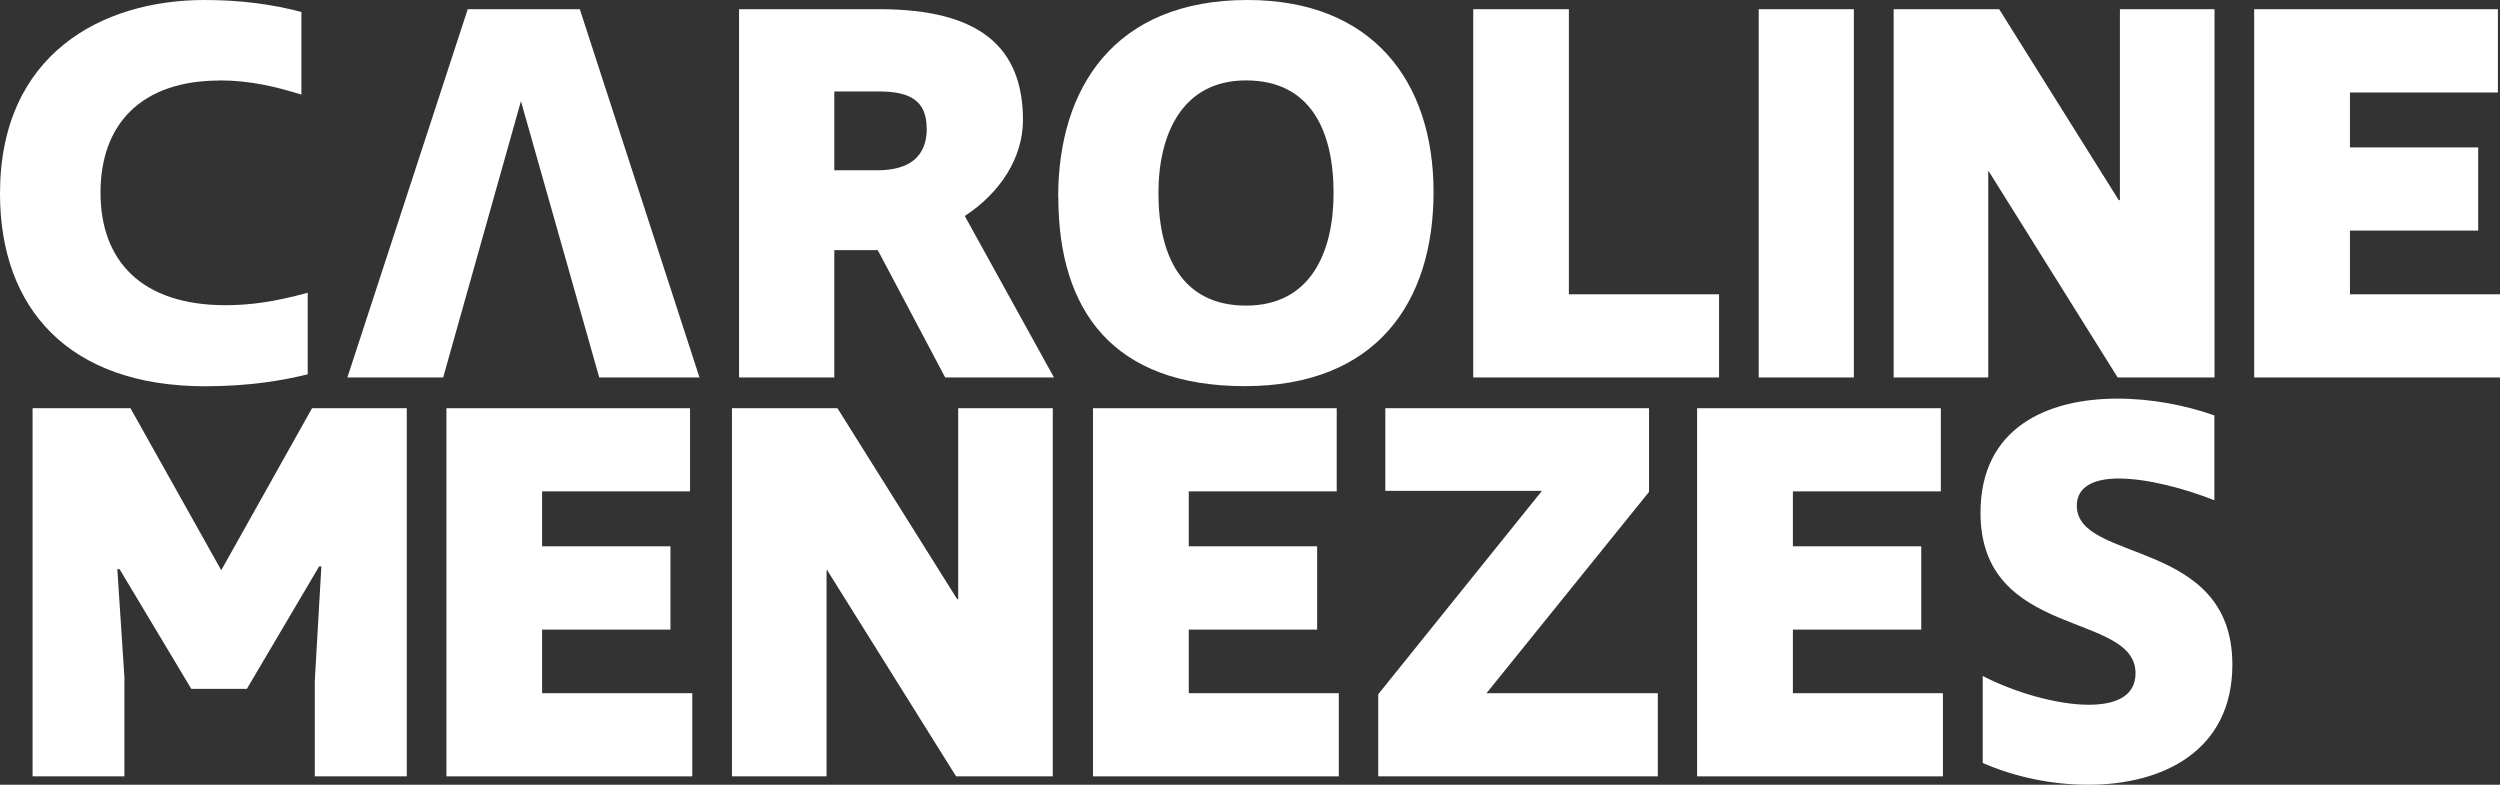
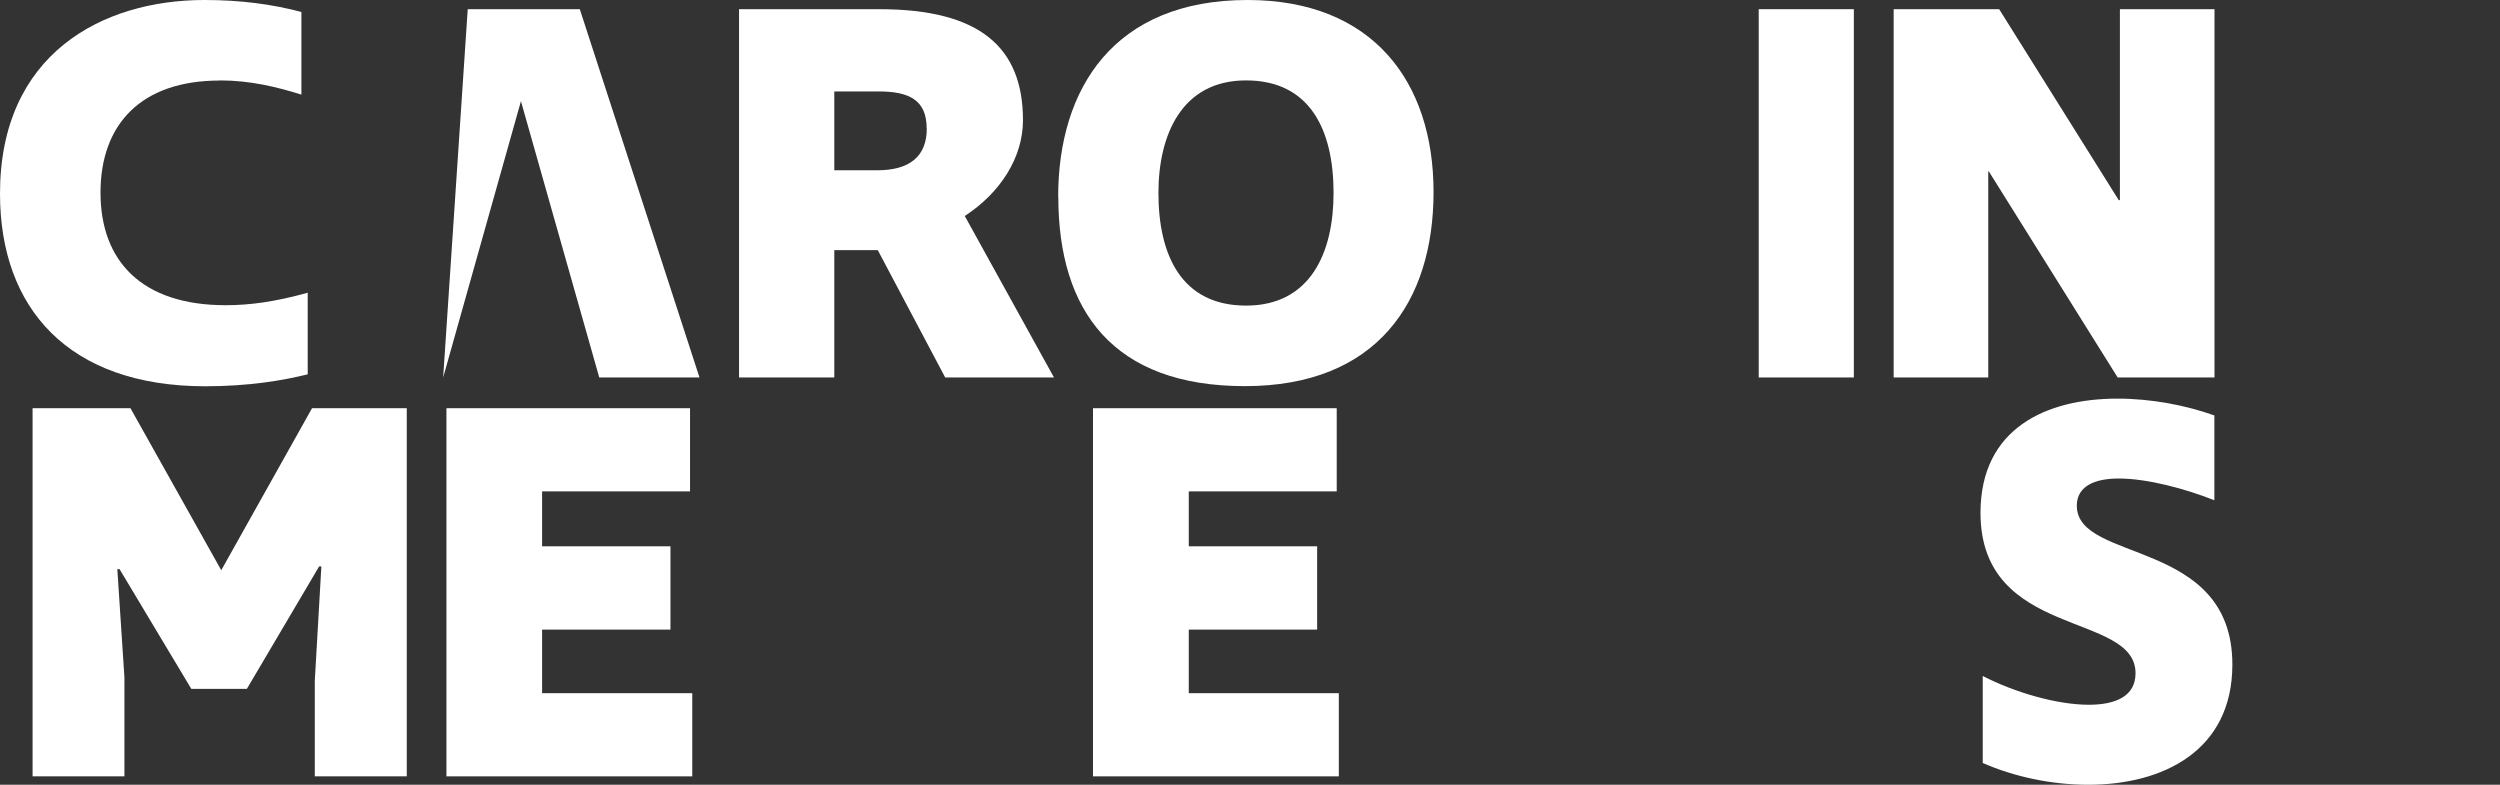
<svg xmlns="http://www.w3.org/2000/svg" id="Layer_1" viewBox="0 0 190.28 59.73">
  <rect x="0" y="0" width="190.28" height="59.73" fill="#333333" stroke="none" />
  <defs>
    <style>.cls-1{fill:#fff;}</style>
  </defs>
  <path class="cls-1" d="M16.72,6.13c-5.96,0-9.07,3.31-9.07,8.53s3.15,8.57,9.52,8.57c1.82,0,3.73-.25,6.25-.95v6.21c-1.86,.46-4.43,.91-7.82,.91C5.22,29.39,0,23.47,0,14.74,0,4.1,7.78,0,15.57,0c2.77,0,5.17,.33,7.37,.91V7.2c-1.86-.58-3.89-1.08-6.21-1.08" />
-   <path class="cls-1" d="M53.23,28.73h-7.62l-5.96-21.03-5.92,21.03h-7.29L35.6,.7h8.53l9.11,28.03Z" />
+   <path class="cls-1" d="M53.23,28.73h-7.62l-5.96-21.03-5.92,21.03L35.6,.7h8.53l9.11,28.03Z" />
  <path class="cls-1" d="M71.94,28.73l-5.13-9.69h-3.31v9.69h-7.25V.7h10.68c7.7,0,10.93,2.94,10.93,8.45,0,2.82-1.7,5.51-4.43,7.29l6.79,12.29h-8.28Zm-1.41-18.96c0-2.15-1.33-2.81-3.64-2.81h-3.39v6h3.27c2.44,0,3.77-1.03,3.77-3.19" />
  <path class="cls-1" d="M80.54,14.99c0-8.28,4.26-14.99,14.41-14.99,9.52,0,14.16,6.21,14.16,14.61s-4.35,14.78-14.36,14.78-14.2-5.71-14.2-14.41m20.95-.29c0-4.72-1.74-8.57-6.66-8.57s-6.67,4.18-6.67,8.57c0,4.76,1.78,8.57,6.67,8.57s6.66-4.02,6.66-8.57" />
-   <polygon class="cls-1" points="112.13 .7 119.41 .7 119.41 22.4 130.84 22.4 130.84 28.73 112.13 28.73 112.13 .7" />
  <rect class="cls-1" x="133.86" y=".7" width="7.24" height="28.03" />
  <polygon class="cls-1" points="151.37 13.04 151.33 13.04 151.33 28.73 144.13 28.73 144.13 .7 152.16 .7 161.26 15.23 161.35 15.23 161.35 .7 168.55 .7 168.55 28.73 161.18 28.73 151.37 13.04" />
-   <polygon class="cls-1" points="171.57 .7 190.12 .7 190.12 7.04 178.86 7.04 178.86 11.22 188.62 11.22 188.62 17.55 178.86 17.55 178.86 22.4 190.28 22.4 190.28 28.73 171.57 28.73 171.57 .7" />
  <polygon class="cls-1" points="30.96 59.09 23.96 59.09 23.96 51.81 24.46 43.11 24.29 43.11 18.79 52.43 14.56 52.43 9.1 43.32 8.93 43.32 9.47 51.56 9.47 59.09 2.48 59.09 2.48 31.07 9.93 31.07 16.84 43.4 23.75 31.07 30.96 31.07 30.96 59.09" />
  <polygon class="cls-1" points="33.98 31.07 52.52 31.07 52.52 37.4 41.26 37.4 41.26 41.58 51.03 41.58 51.03 47.92 41.26 47.92 41.26 52.76 52.69 52.76 52.69 59.09 33.98 59.09 33.98 31.07" />
-   <polygon class="cls-1" points="62.96 43.4 62.91 43.4 62.91 59.09 55.71 59.09 55.71 31.07 63.74 31.07 72.85 45.6 72.93 45.6 72.93 31.07 80.13 31.07 80.13 59.09 72.77 59.09 62.96 43.4" />
  <polygon class="cls-1" points="83.19 31.07 101.74 31.07 101.74 37.4 90.48 37.4 90.48 41.58 100.25 41.58 100.25 47.92 90.48 47.92 90.48 52.76 101.9 52.76 101.9 59.09 83.19 59.09 83.19 31.07" />
-   <polygon class="cls-1" points="104.9 52.84 117.36 37.36 105.44 37.36 105.44 31.07 125.51 31.07 125.51 37.44 113.14 52.76 126.18 52.76 126.18 59.09 104.9 59.09 104.9 52.84" />
-   <polygon class="cls-1" points="129.17 31.07 147.72 31.07 147.72 37.4 136.46 37.4 136.46 41.58 146.23 41.58 146.23 47.92 136.46 47.92 136.46 52.76 147.88 52.76 147.88 59.09 129.17 59.09 129.17 31.07" />
  <path class="cls-1" d="M168.55,38.08c-2.19-.87-5.09-1.66-7.29-1.66-1.82,0-3.19,.58-3.19,2.07,0,4.39,11.84,2.44,11.84,12.09,0,6.58-5.3,9.15-10.97,9.15-2.82,0-5.67-.62-8.03-1.66v-6.62c2.4,1.24,5.63,2.19,8.07,2.19,2.07,0,3.56-.66,3.56-2.4,0-4.72-11.8-2.57-11.8-12.21,0-6.46,5.05-8.69,10.43-8.69,2.57,0,5.18,.5,7.37,1.28v6.46Z" />
</svg>